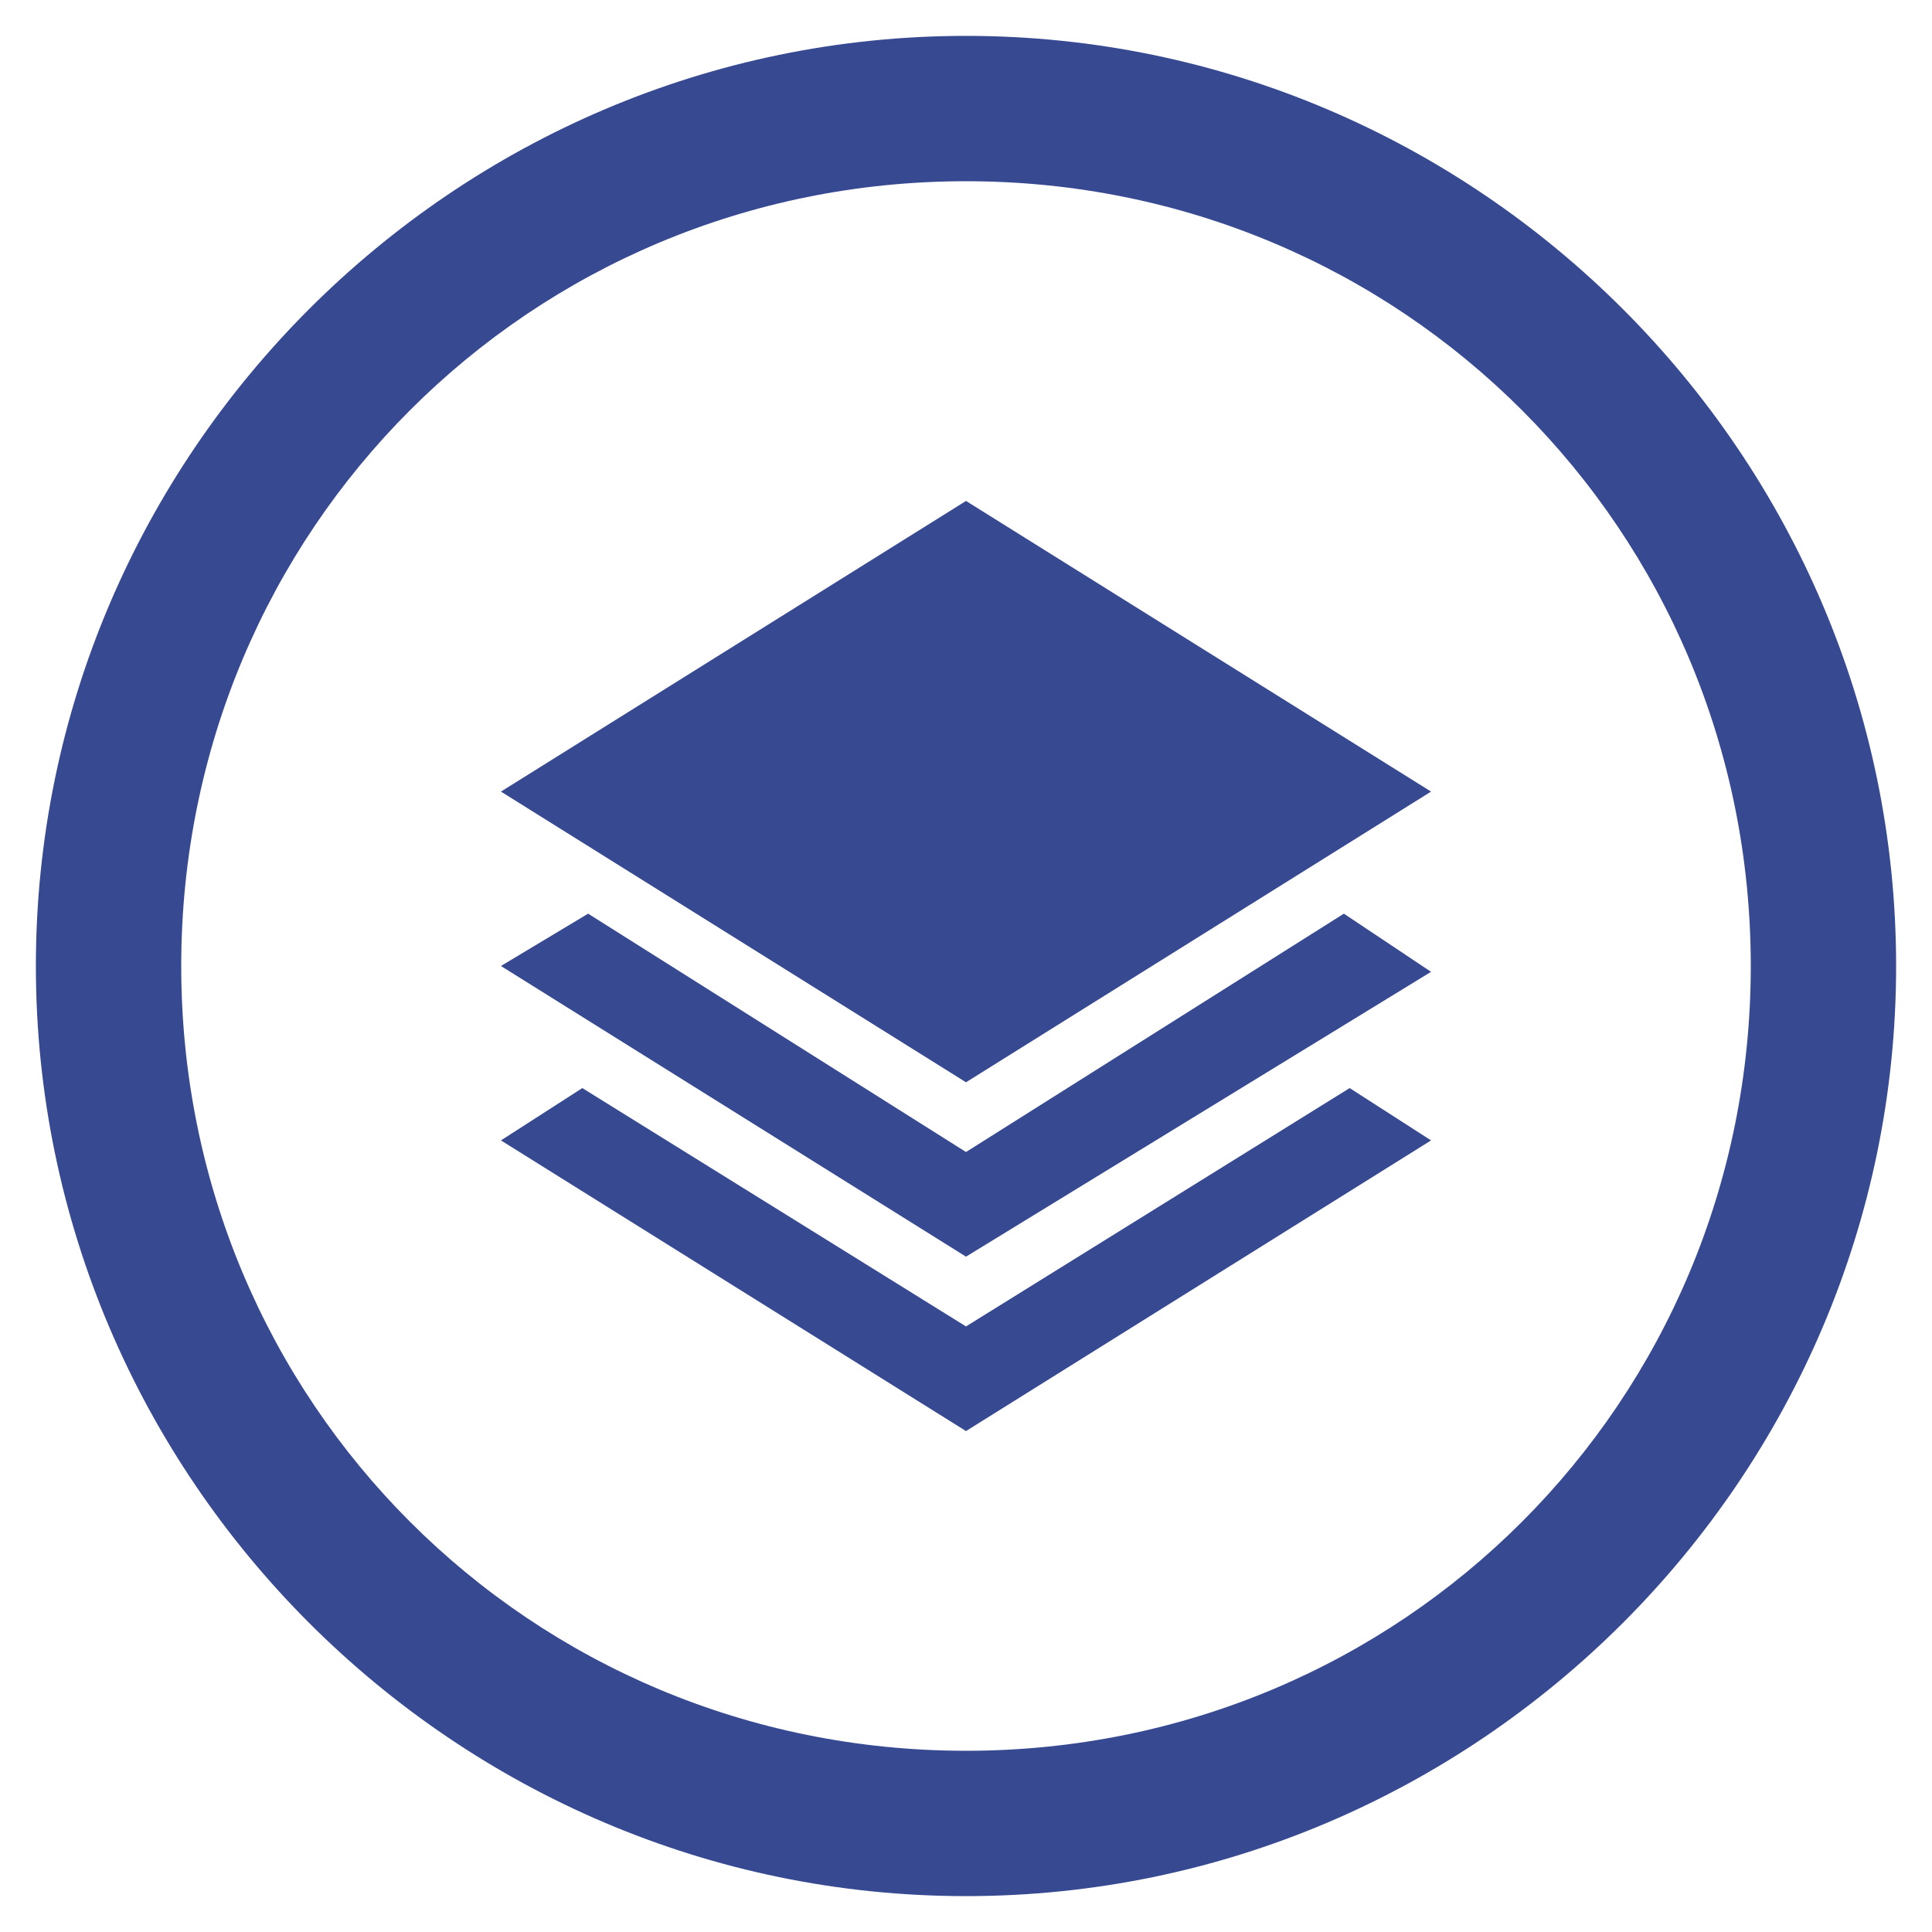
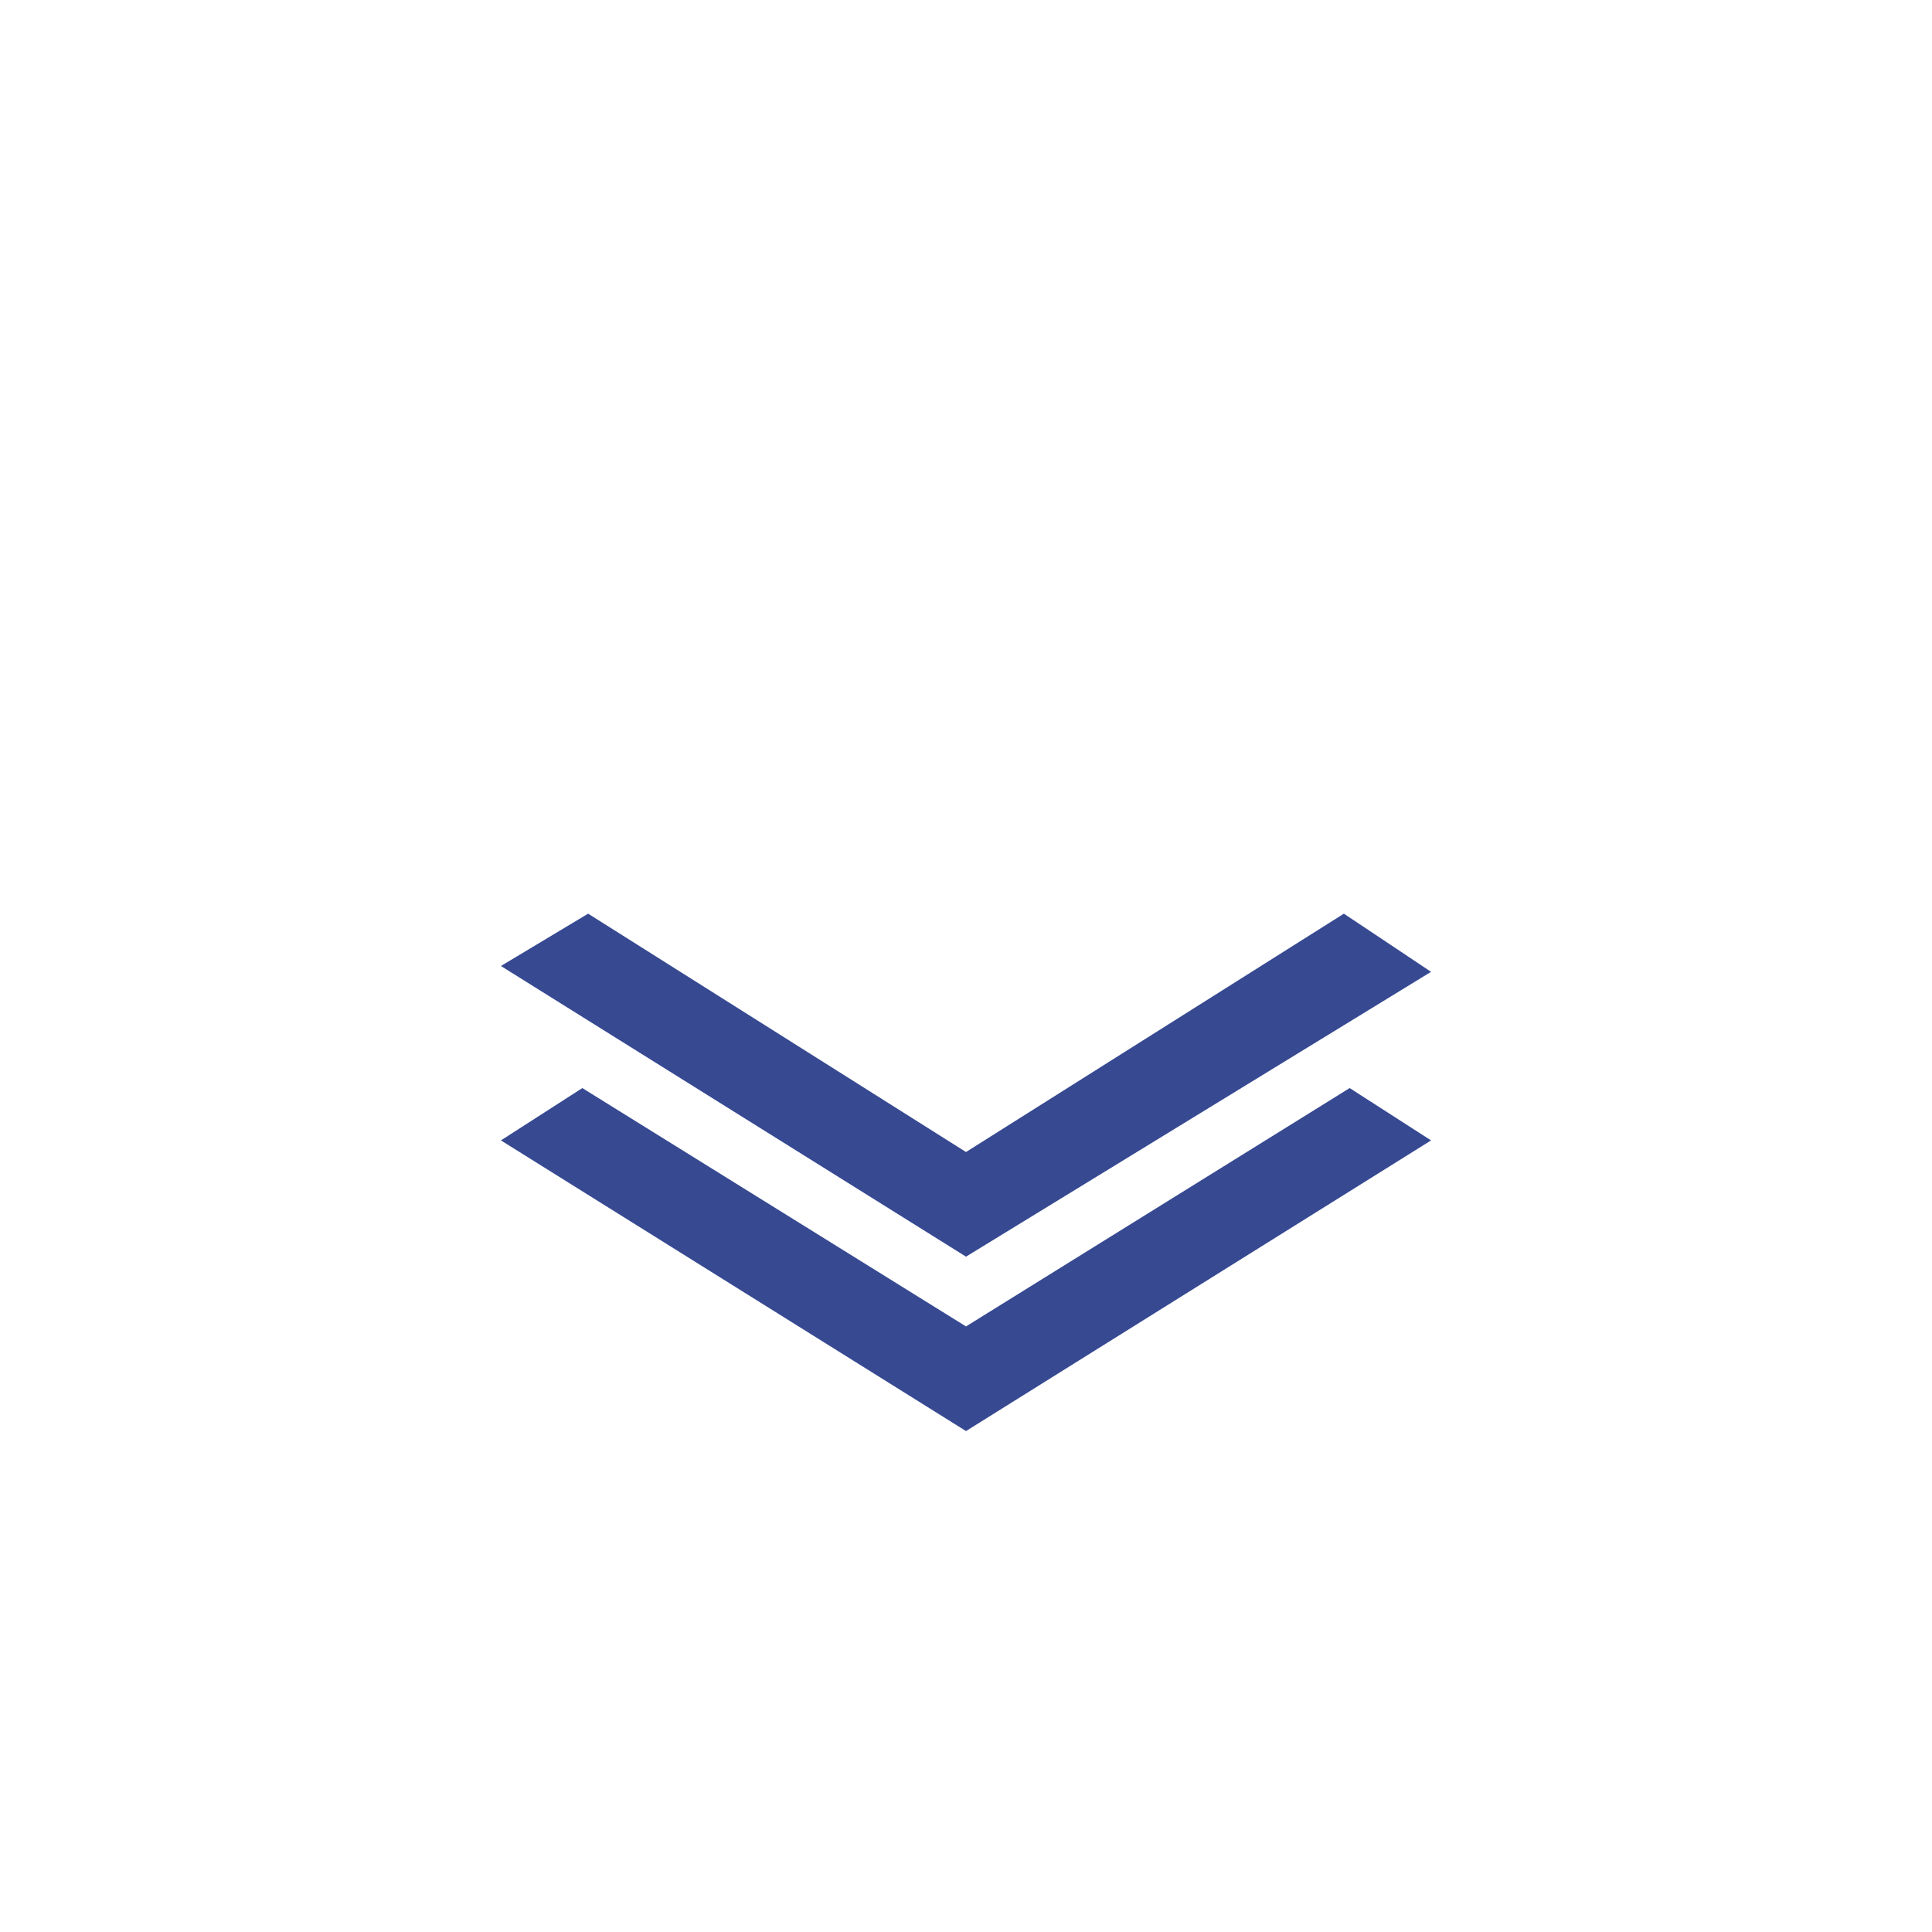
<svg xmlns="http://www.w3.org/2000/svg" width="100%" height="100%" viewBox="0 0 70 70" version="1.1" xml:space="preserve" style="fill-rule:evenodd;clip-rule:evenodd;stroke-linejoin:round;stroke-miterlimit:1.414;">
  <g>
-     <path d="M35,1.3c-18.535,0 -33.7,15.165 -33.7,33.7c0,18.535 15.165,33.7 33.7,33.7c18.535,0 33.7,-15.165 33.7,-33.7c0,-18.535 -15.165,-33.7 -33.7,-33.7Zm0,62.134c-15.797,0 -28.434,-12.637 -28.434,-28.434c0,-15.797 12.637,-28.434 28.434,-28.434c15.797,0 28.434,12.637 28.434,28.434c0,15.797 -12.637,28.434 -28.434,28.434Z" style="fill:#364991;fill-rule:nonzero;" />
    <path d="M35,48.059l-13.901,-8.636l-2.949,1.896l16.85,10.531l16.85,-10.531l-2.949,-1.896l-13.901,8.636Z" style="fill:#364991;fill-rule:nonzero;" />
    <path d="M35,41.74l-13.691,-8.636l-3.159,1.896l16.85,10.531l16.85,-10.32l-3.159,-2.107l-13.691,8.636Z" style="fill:#364991;fill-rule:nonzero;" />
-     <path d="M18.15,28.681l16.85,10.532l16.85,-10.532l-16.85,-10.531l-16.85,10.531Z" style="fill:#364991;fill-rule:nonzero;" />
  </g>
</svg>